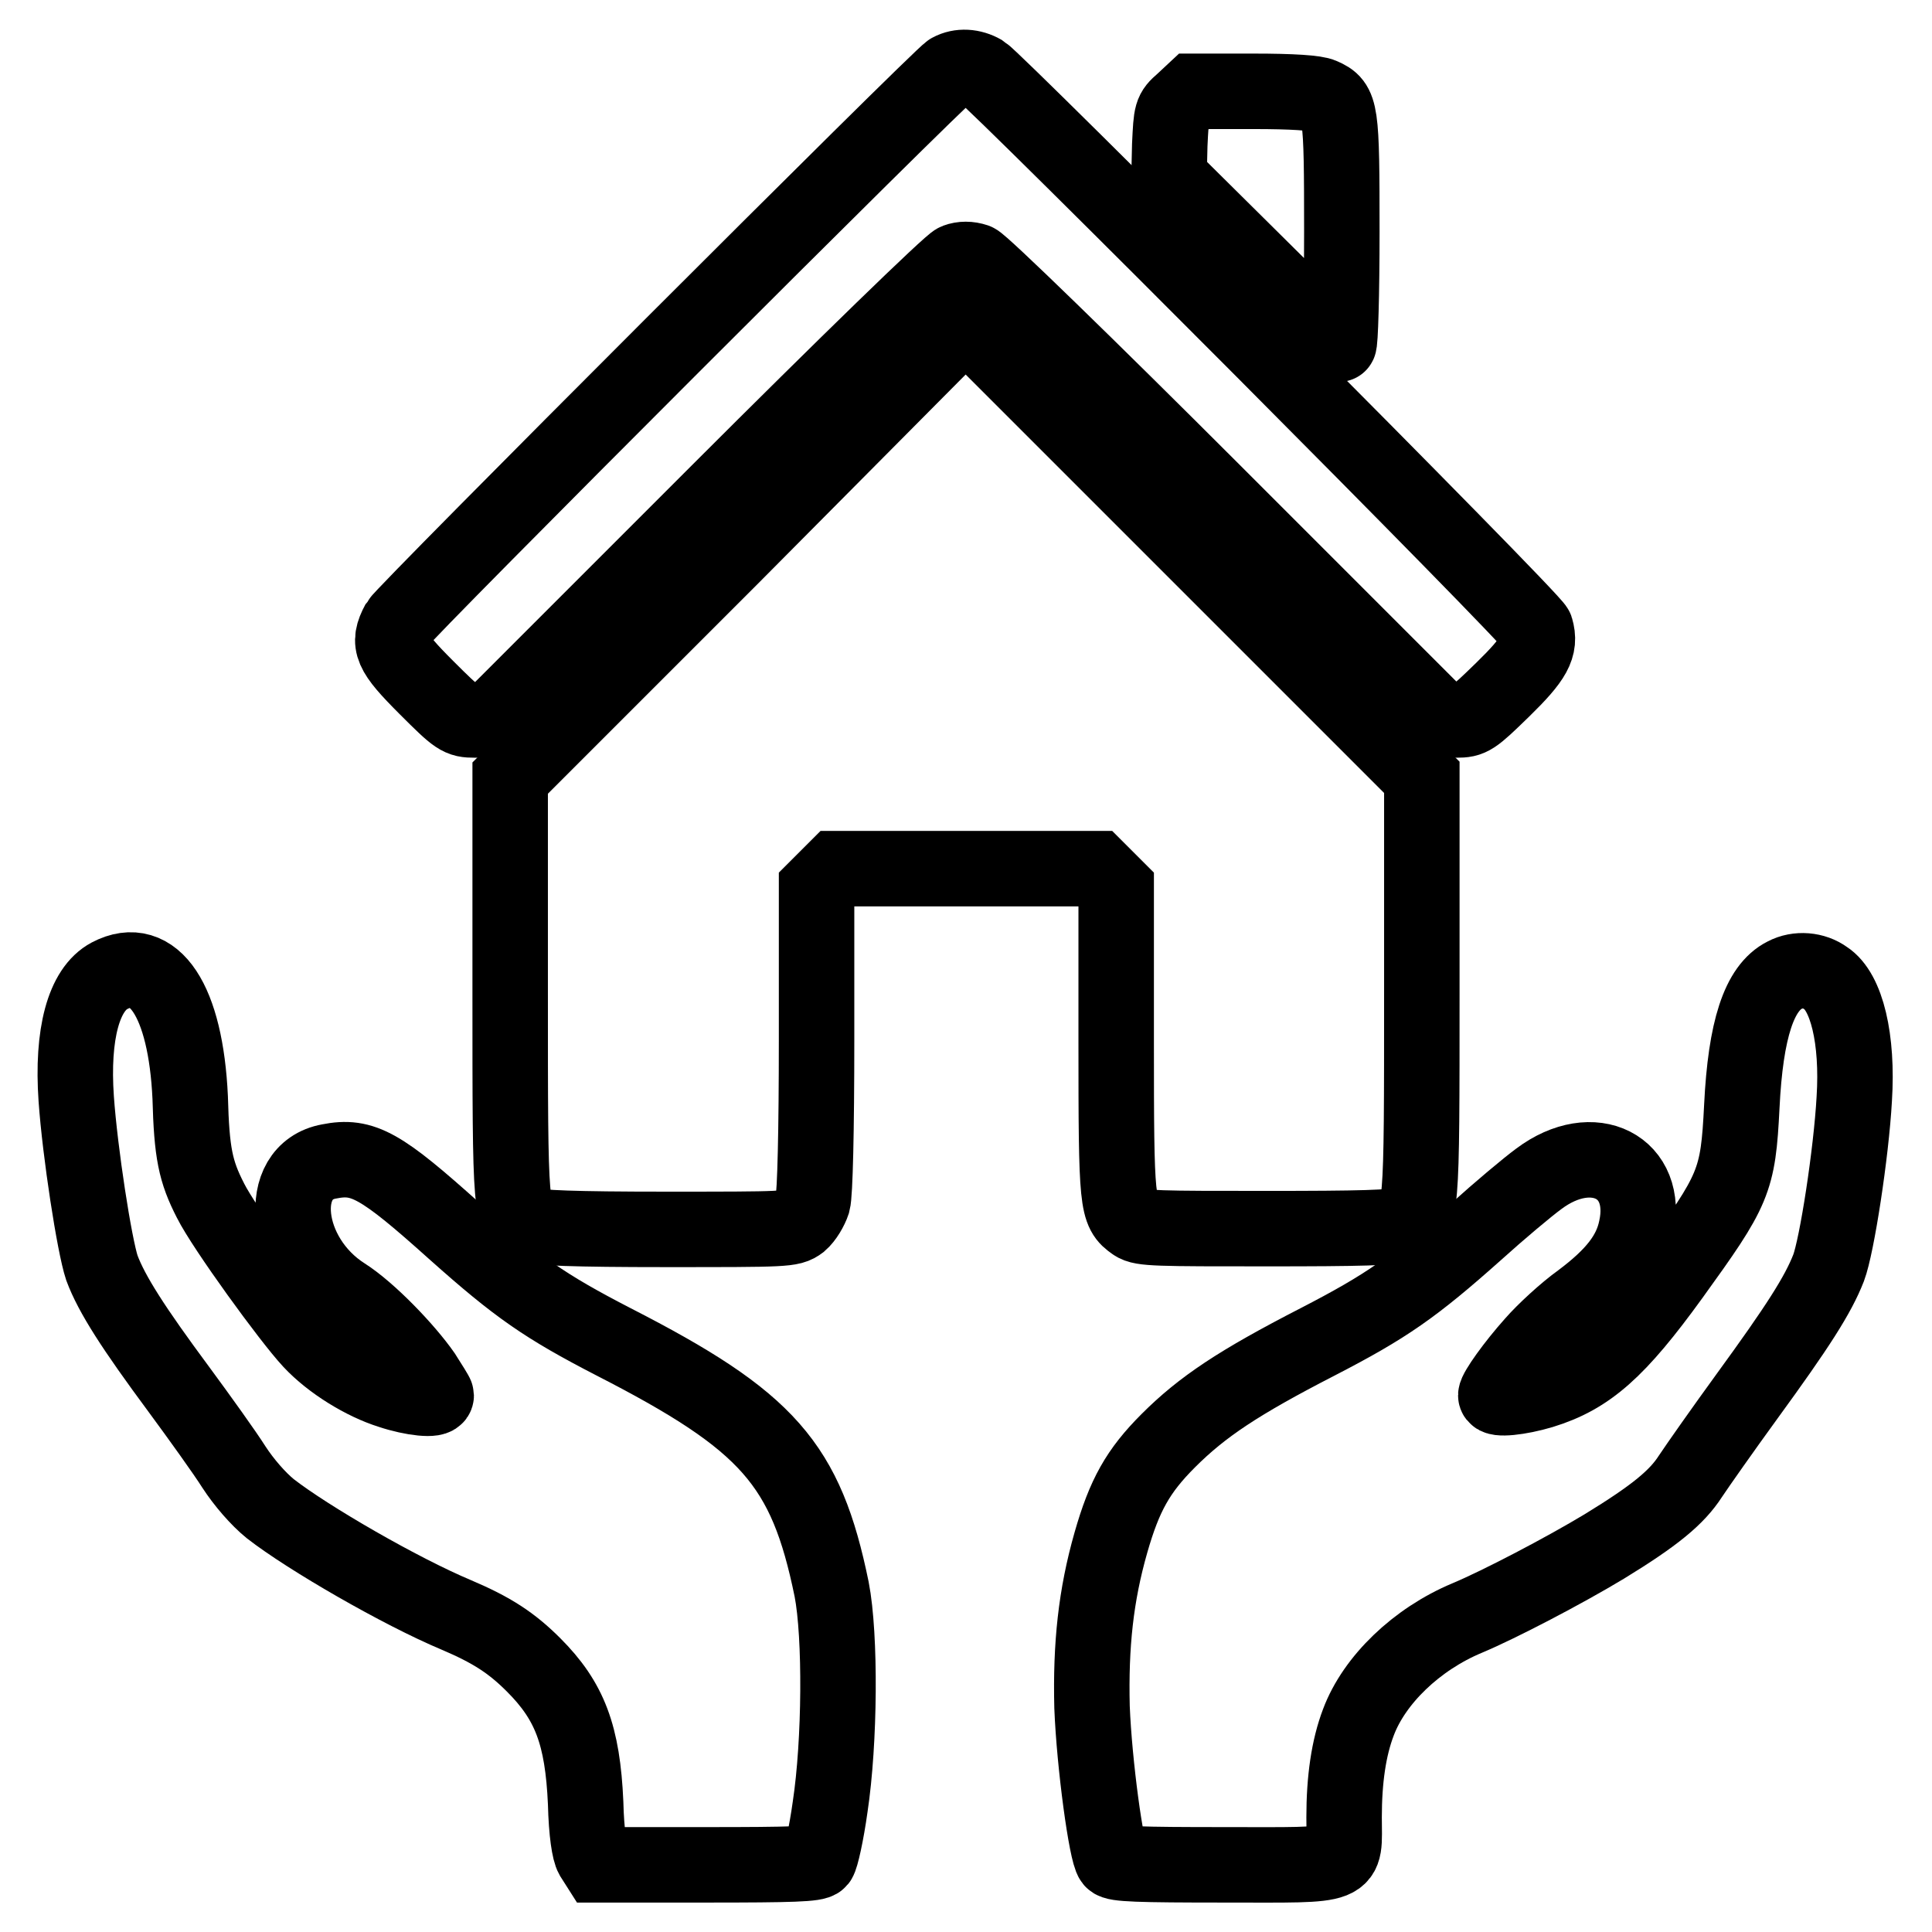
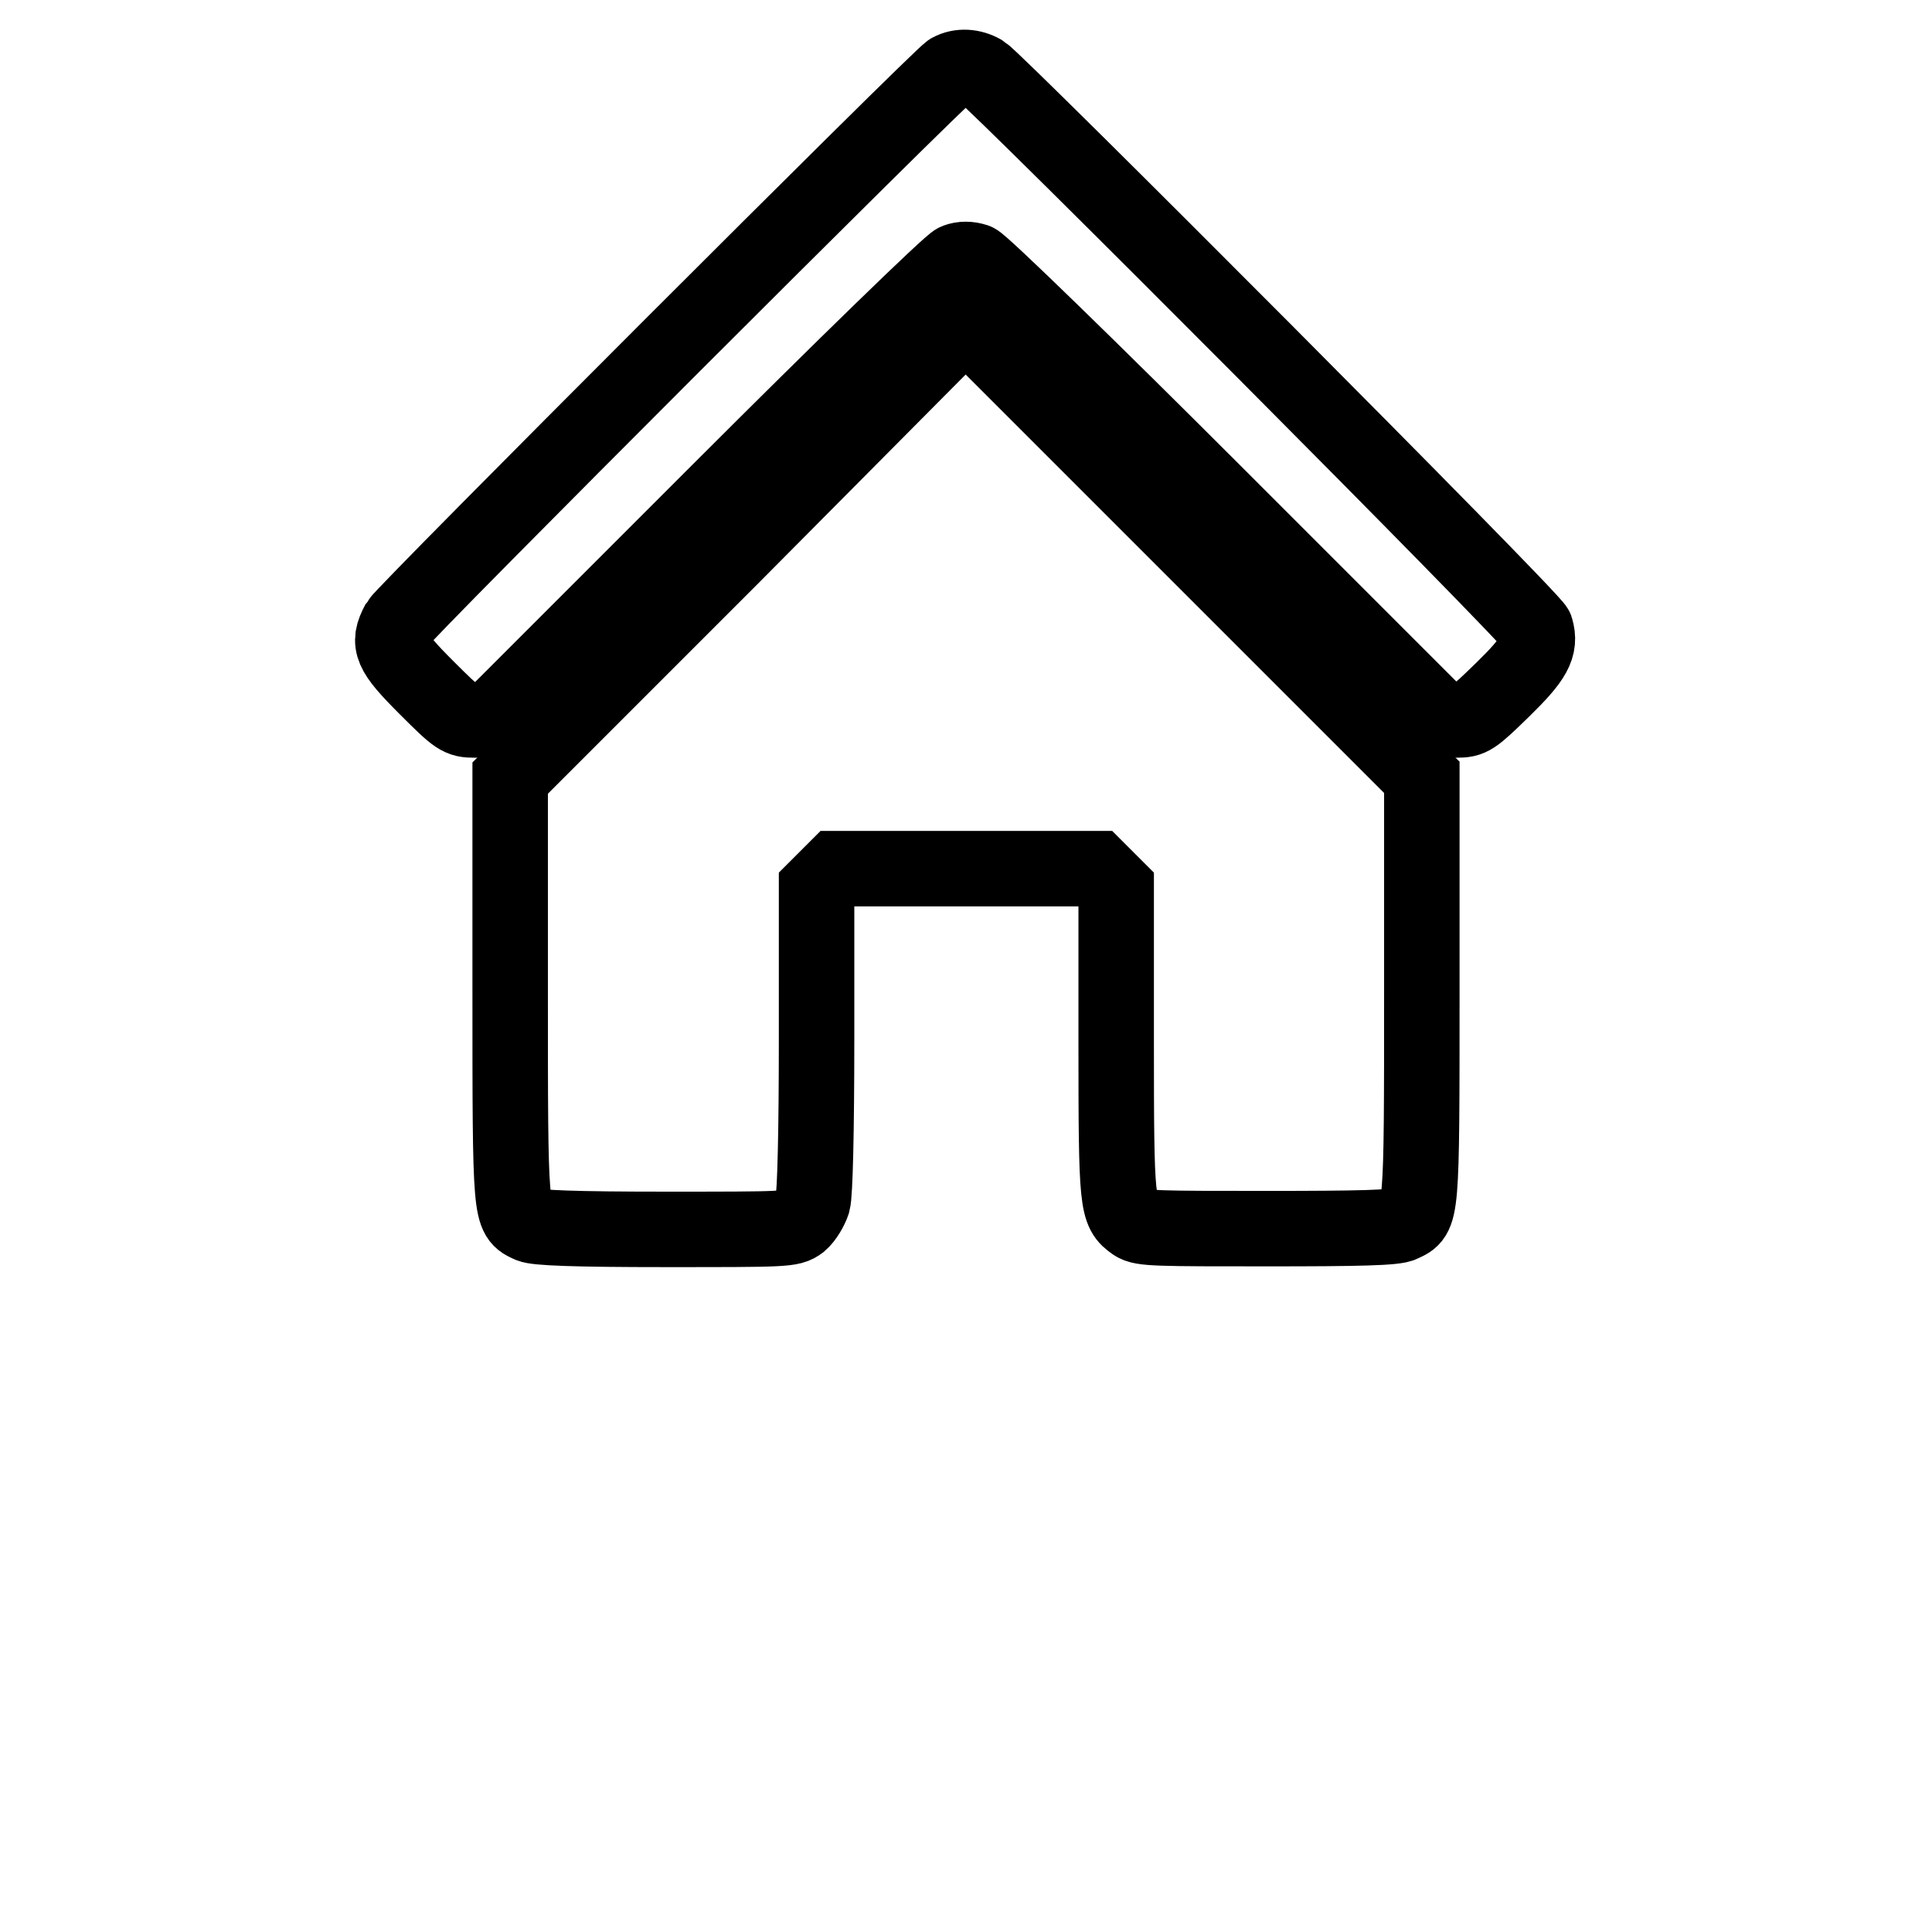
<svg xmlns="http://www.w3.org/2000/svg" version="1.1" x="0px" y="0px" viewBox="0 0 256 256" enable-background="new 0 0 256 256" xml:space="preserve">
  <g>
    <g>
      <g>
        <path stroke-width="10" fill-opacity="0" stroke="#000000" d="M125.9,9.4c-1.4,0.8-72.3,71.7-73.1,73.1c-1.5,2.8-1,3.9,3.7,8.6c4.1,4.1,4.4,4.3,6.4,4.3H65l30.2-30.2c16.6-16.6,30.8-30.4,31.5-30.6c0.8-0.3,1.7-0.3,2.6,0c0.7,0.2,14.9,14,31.5,30.6L191,95.4h2c1.9,0,2.2-0.2,6.1-4c4.2-4.1,5.1-5.7,4.4-8.1c-0.4-1.3-71.5-72.6-73.3-73.7C128.8,8.8,127.2,8.7,125.9,9.4z" />
-         <path stroke-width="10" fill-opacity="0" stroke="#000000" d="M156.7,13.5c-1.5,1.3-1.5,1.5-1.7,5.7l-0.1,4.3L166,34.5c6.1,6.1,11.3,11.1,11.4,11.1c0.2,0,0.4-6.7,0.4-14.9c0-16.2-0.1-16.9-2.6-18c-0.8-0.4-4-0.6-9.1-0.6h-7.9L156.7,13.5z" />
        <path stroke-width="10" fill-opacity="0" stroke="#000000" d="M96.8,73.9l-29.2,29.2v28c0,30.4,0,30,2.6,31.2c0.8,0.4,6,0.6,17.9,0.6c16.1,0,16.7,0,17.9-0.9c0.7-0.6,1.4-1.8,1.7-2.7c0.3-1.1,0.5-9.4,0.5-21.6v-20l1.3-1.3l1.3-1.3H128h17.3l1.3,1.3l1.3,1.3V138c0,21.8,0.1,22.5,2.4,24.1c1,0.7,3.1,0.7,17.7,0.7c11.9,0,17-0.1,17.8-0.6c2.6-1.2,2.6-0.7,2.6-31.2v-28l-29.2-29.2l-29.2-29.2H128h-2.1L96.8,73.9z" />
-         <path stroke-width="10" fill-opacity="0" stroke="#000000" d="M14.5,129.3c-3.4,1.8-5,7.7-4.4,16.3c0.5,7.1,2.4,19.4,3.4,22.4c1.3,3.5,4.2,8,10.2,16.1c2.8,3.8,6.1,8.4,7.3,10.3c1.3,2,3.2,4.2,4.8,5.5c5,3.9,17.3,11,24.7,14.1c4.7,2,7.3,3.7,10.2,6.6c4.8,4.8,6.5,9.3,6.9,18.3c0.1,4,0.5,6.4,0.9,7.1l0.7,1.1h14.4c11.4,0,14.5-0.1,14.9-0.6c0.3-0.4,1-3.5,1.5-7.1c1.3-8.6,1.4-22.6,0.2-28.8c-3.4-16.6-8.4-22.3-28.9-32.8c-9.1-4.7-12.7-7.2-21-14.6c-9.8-8.8-12.2-10.2-16.7-9.3c-7.2,1.3-6,12.6,2,17.7c3.3,2.1,8.2,7.2,10.5,10.5c0.9,1.4,1.7,2.7,1.7,2.8c0,0.7-3.1,0.4-6.1-0.6c-3.5-1.1-7.8-3.7-10.5-6.6c-2.8-3-11.5-15-13.3-18.6c-2-3.9-2.5-6.3-2.7-13.7C24.6,132.6,20.4,126.2,14.5,129.3z" />
-         <path stroke-width="10" fill-opacity="0" stroke="#000000" d="M236.5,129.2c-3.4,1.7-5.2,7.2-5.7,17.4c-0.5,10-1,11-9.3,22.5c-7.1,9.8-11,13.3-17.2,15.2c-3,0.9-6.1,1.2-6.1,0.6c0-0.6,2.4-4,5-6.9c1.4-1.6,4.2-4.2,6.3-5.7c4.4-3.3,6.6-6.1,7.3-9.5c1.8-8.2-5.7-12-12.9-6.6c-1.5,1.1-5.2,4.2-8.3,7c-8.3,7.4-11.9,9.9-21,14.6c-10.5,5.4-15.3,8.6-19.8,13.1c-4,4-5.8,7.2-7.6,13.5c-2,7-2.7,13.6-2.5,21.8c0.3,7.6,1.9,19.3,2.7,20.3c0.4,0.5,3.4,0.6,14.9,0.6c17,0,15.8,0.5,15.8-6.3c0-5,0.6-9.2,1.9-12.6c2.1-5.6,7.7-11,14.4-13.8c4.3-1.8,12.9-6.3,18.2-9.5c6.7-4.1,9.6-6.5,11.4-9.3c1-1.5,4.3-6.2,7.5-10.6c6.7-9.2,9.4-13.4,10.8-17c1.1-2.9,3-15.2,3.4-22.4c0.5-7.9-1-14.2-3.8-16C240.4,128.5,238.2,128.3,236.5,129.2z" />
      </g>
    </g>
  </g>
</svg>